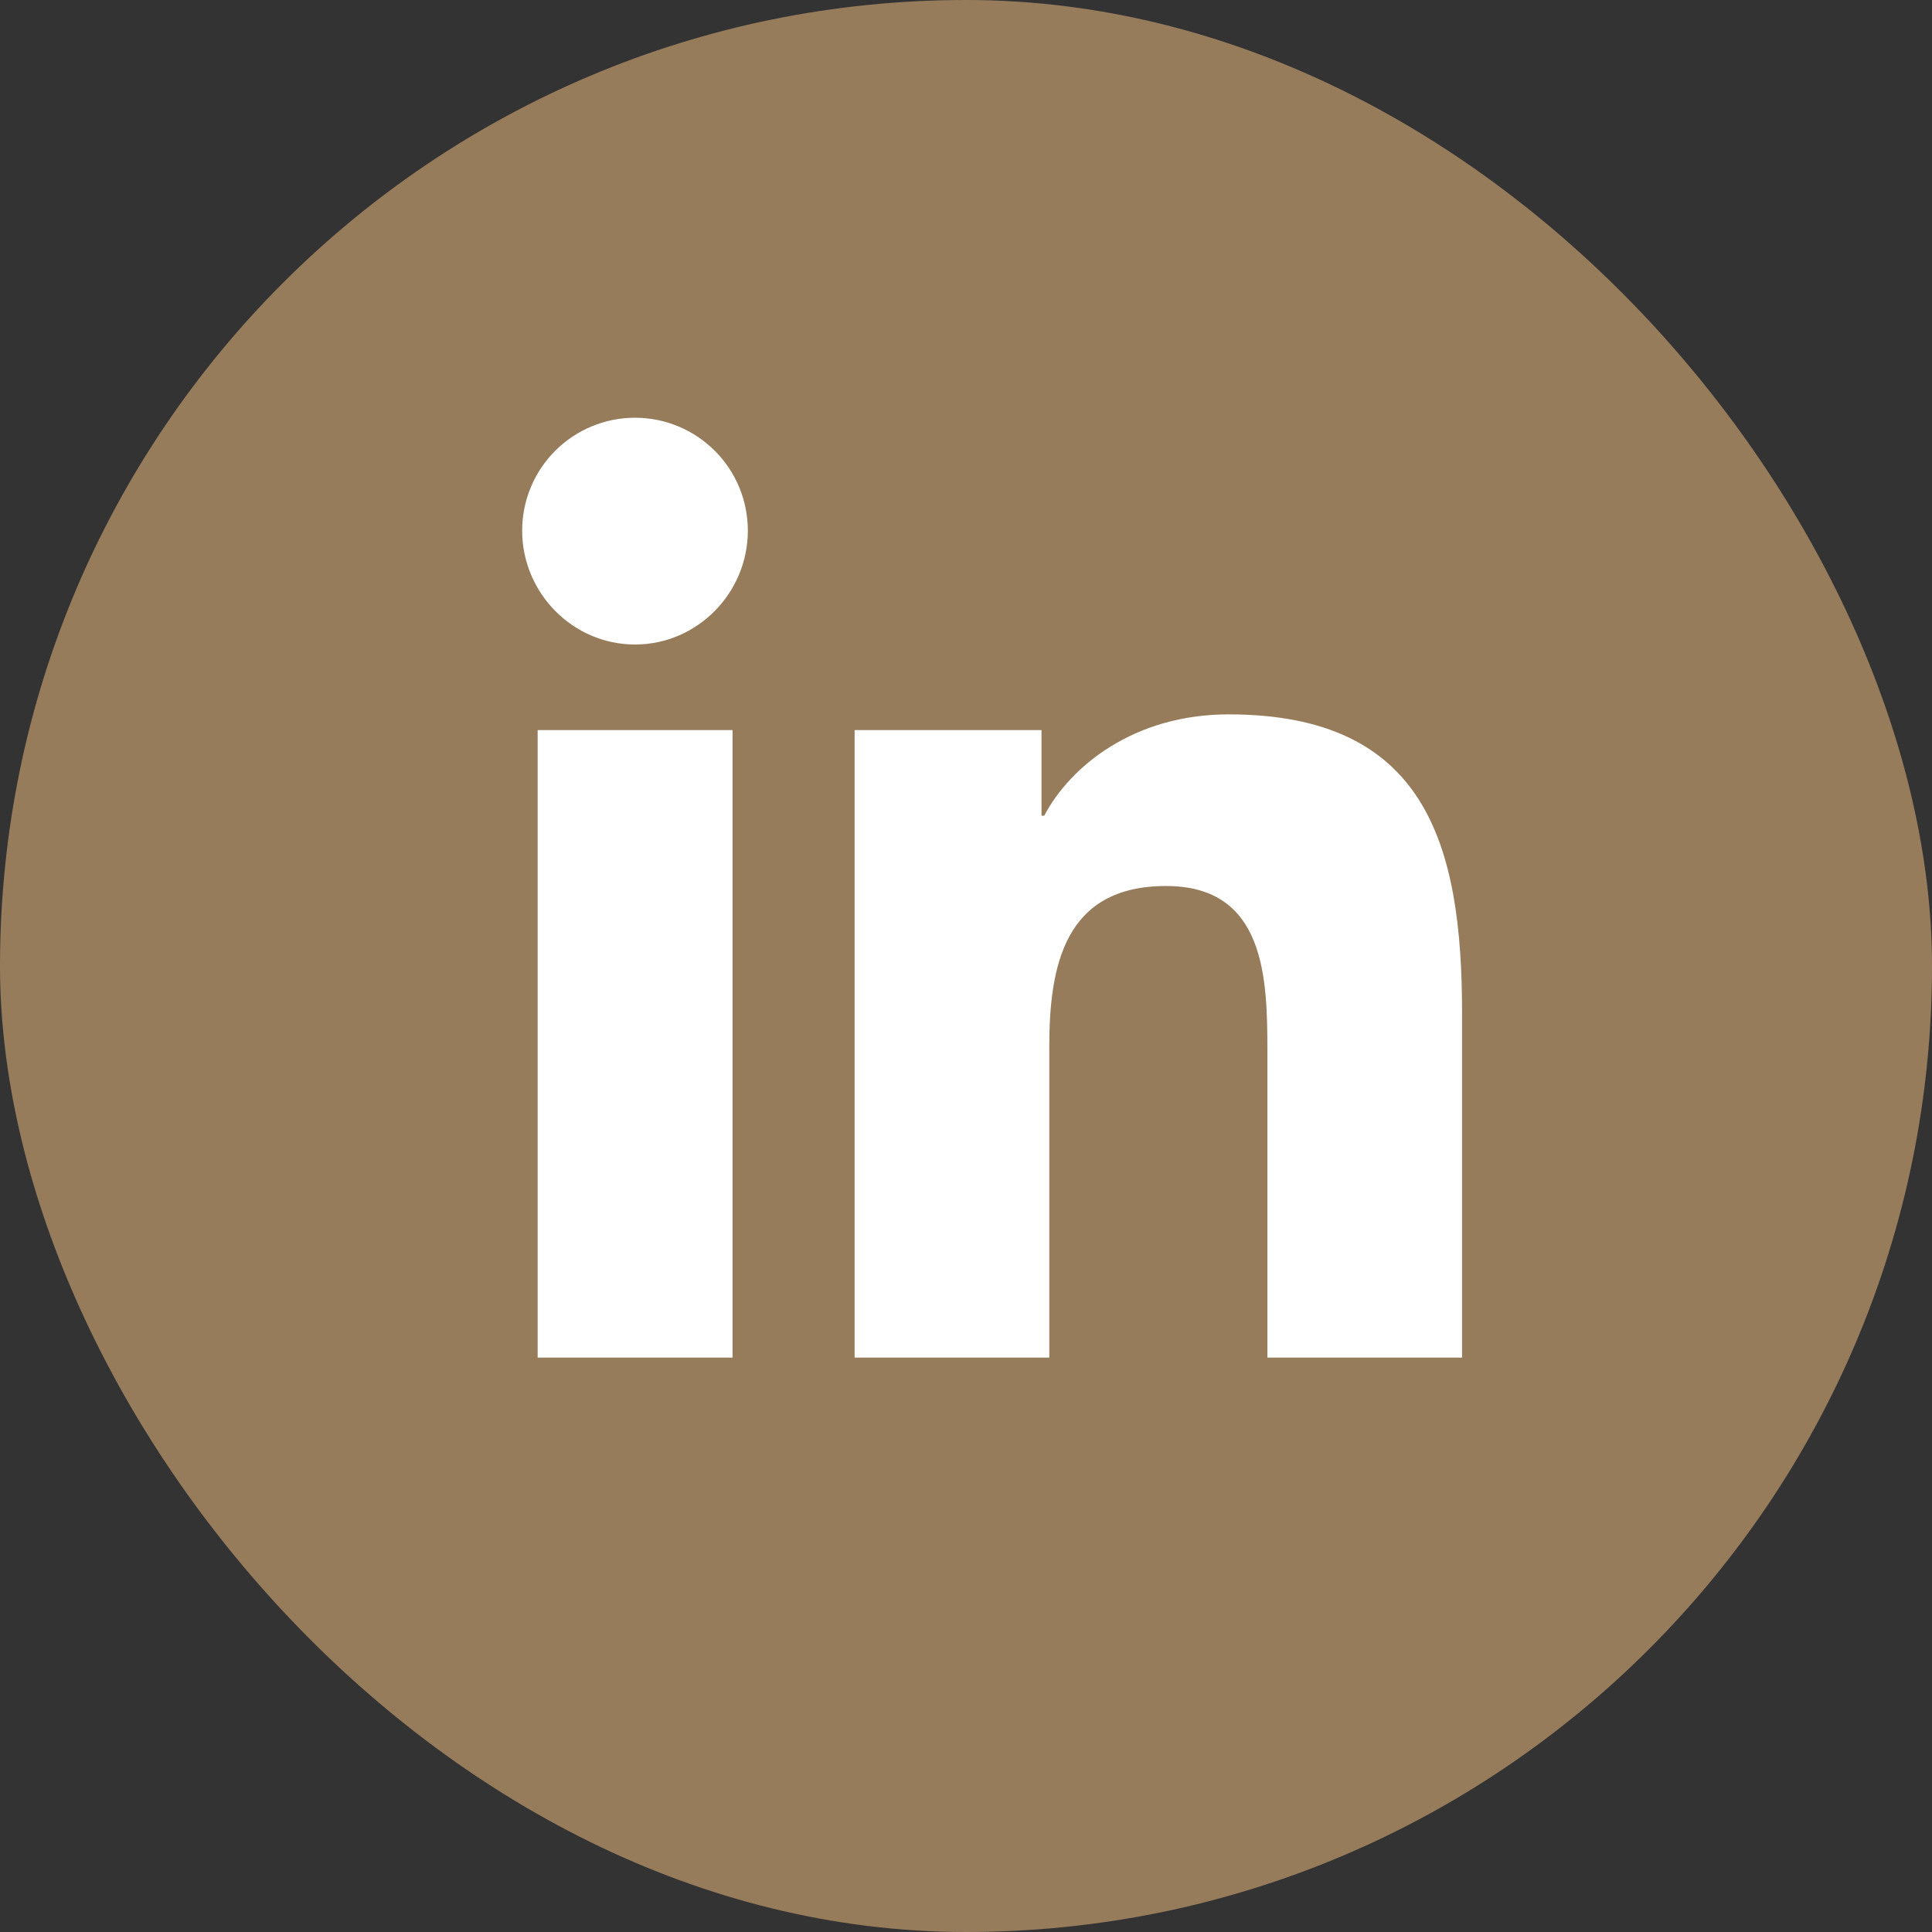
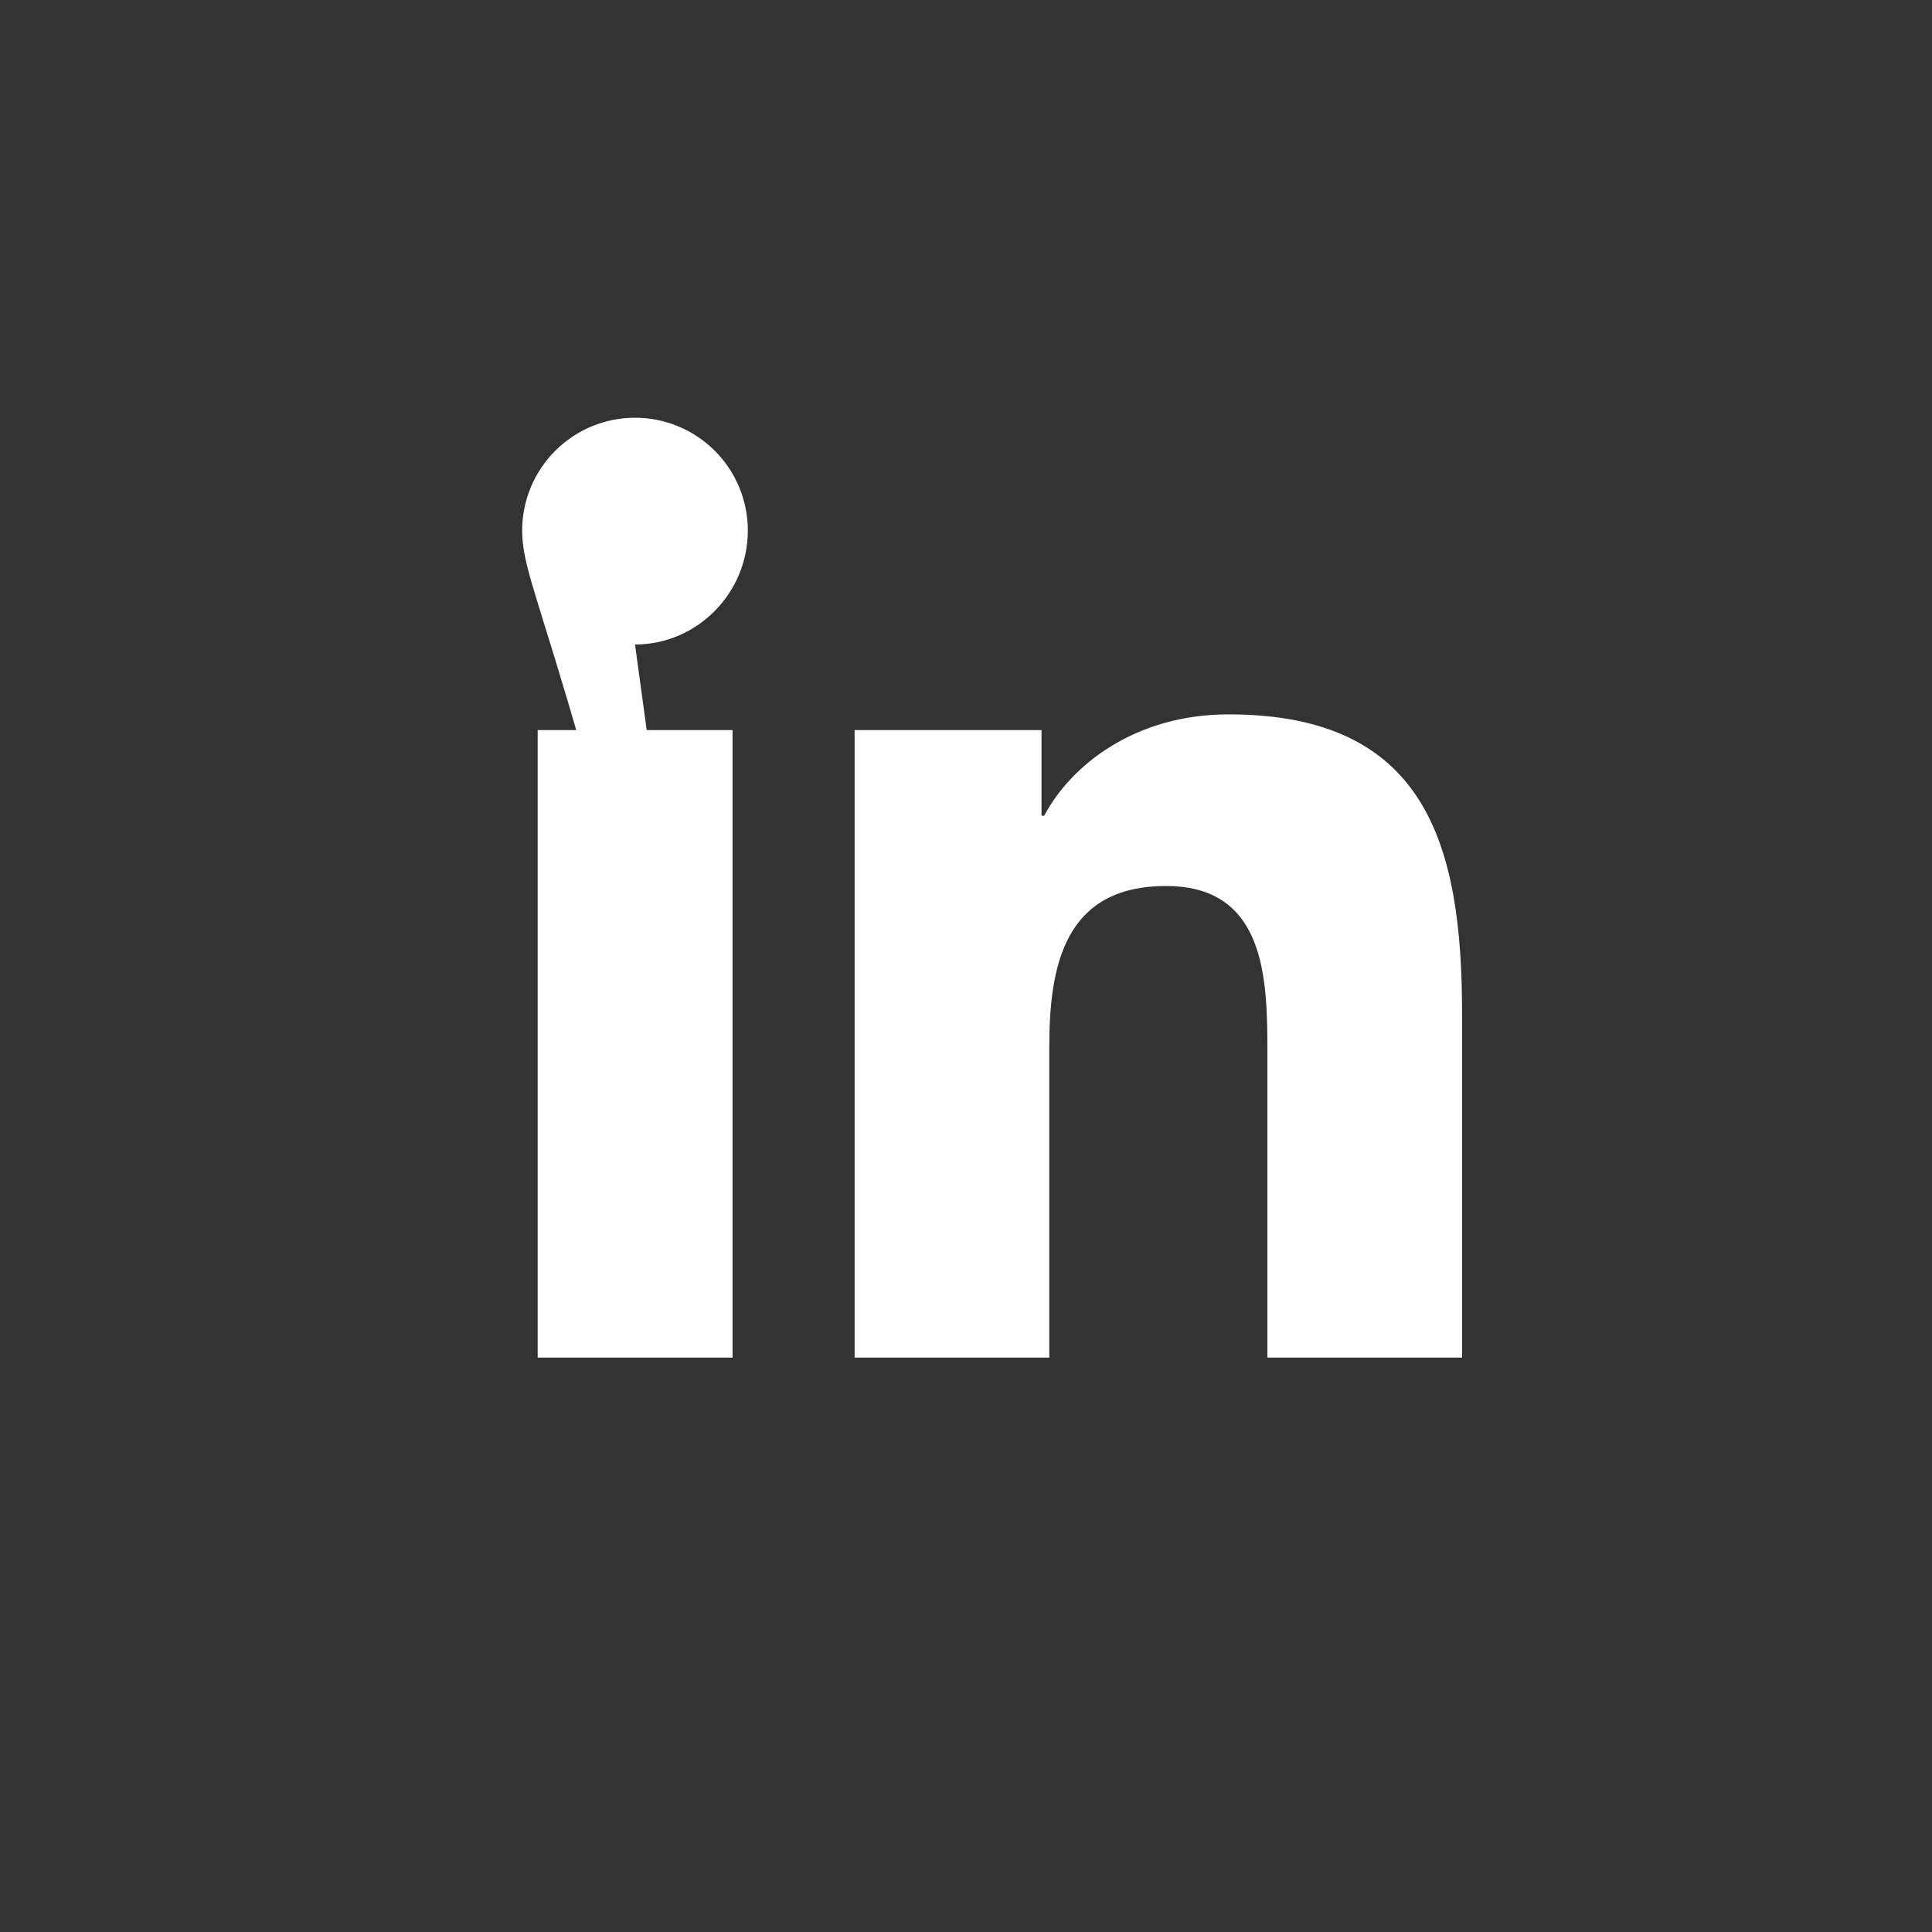
<svg xmlns="http://www.w3.org/2000/svg" width="37" height="37" viewBox="0 0 37 37" fill="none">
  <rect x="0" y="0" width="37" height="37" fill="#333333" stroke="none" />
-   <rect width="37" height="37" rx="18.5" fill="#977C5C" />
-   <path d="M14.029 26H10.297V13.982H14.029V26ZM12.161 12.343C10.968 12.343 10 11.355 10 10.161C10 9.588 10.228 9.038 10.633 8.633C11.038 8.228 11.588 8 12.161 8C12.734 8 13.284 8.228 13.689 8.633C14.095 9.038 14.322 9.588 14.322 10.161C14.322 11.355 13.354 12.343 12.161 12.343ZM27.996 26H24.272V20.15C24.272 18.756 24.244 16.968 22.332 16.968C20.392 16.968 20.095 18.482 20.095 20.049V26H16.367V13.982H19.946V15.622H19.998C20.496 14.677 21.713 13.681 23.529 13.681C27.306 13.681 28 16.168 28 19.398V26H27.996Z" fill="white" />
+   <path d="M14.029 26H10.297V13.982H14.029V26ZC10.968 12.343 10 11.355 10 10.161C10 9.588 10.228 9.038 10.633 8.633C11.038 8.228 11.588 8 12.161 8C12.734 8 13.284 8.228 13.689 8.633C14.095 9.038 14.322 9.588 14.322 10.161C14.322 11.355 13.354 12.343 12.161 12.343ZM27.996 26H24.272V20.15C24.272 18.756 24.244 16.968 22.332 16.968C20.392 16.968 20.095 18.482 20.095 20.049V26H16.367V13.982H19.946V15.622H19.998C20.496 14.677 21.713 13.681 23.529 13.681C27.306 13.681 28 16.168 28 19.398V26H27.996Z" fill="white" />
</svg>